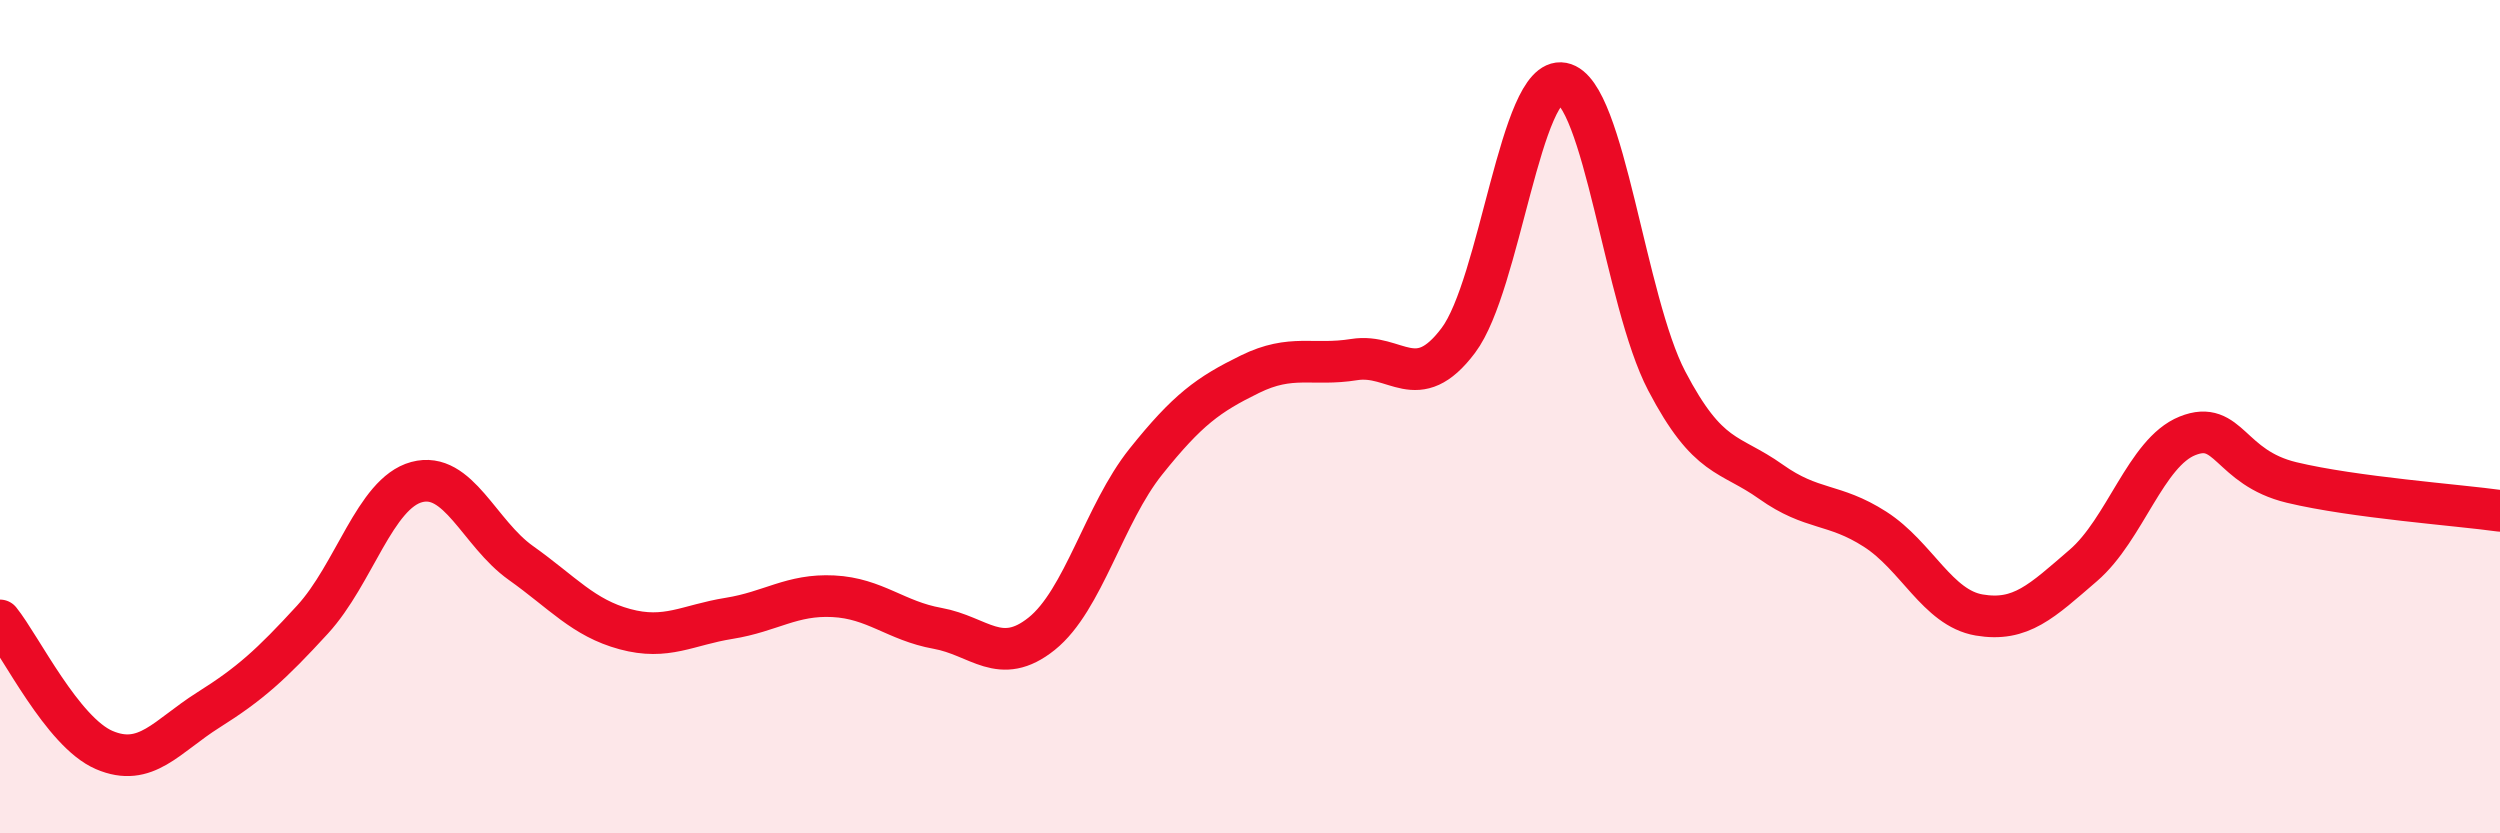
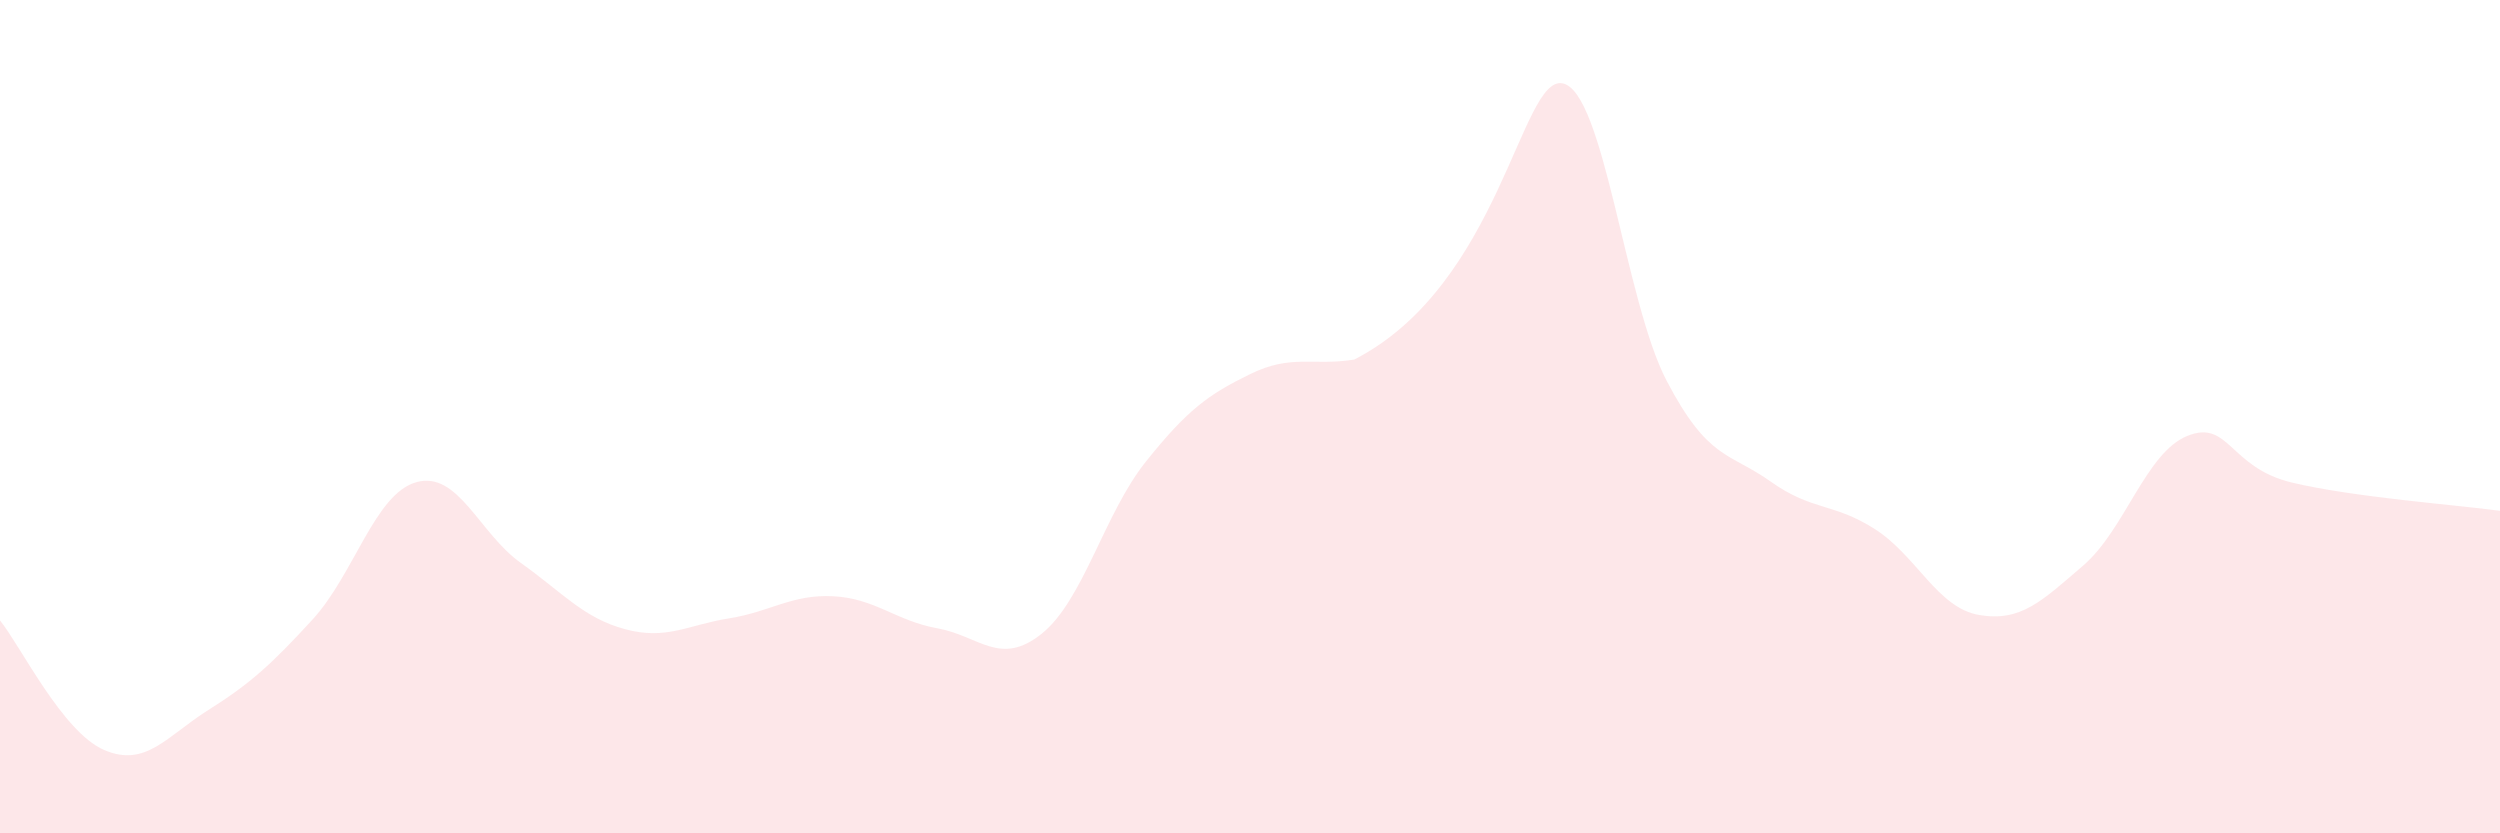
<svg xmlns="http://www.w3.org/2000/svg" width="60" height="20" viewBox="0 0 60 20">
-   <path d="M 0,14.89 C 0.5,15.51 1.5,17.57 2.5,18 C 3.5,18.43 4,17.67 5,17.04 C 6,16.41 6.5,15.96 7.5,14.87 C 8.5,13.78 9,11.84 10,11.57 C 11,11.3 11.5,12.8 12.5,13.51 C 13.5,14.22 14,14.83 15,15.1 C 16,15.37 16.5,15 17.5,14.84 C 18.5,14.68 19,14.26 20,14.31 C 21,14.36 21.5,14.9 22.5,15.08 C 23.5,15.26 24,16.01 25,15.21 C 26,14.41 26.5,12.33 27.5,11.08 C 28.5,9.83 29,9.47 30,8.98 C 31,8.49 31.5,8.79 32.5,8.63 C 33.5,8.47 34,9.5 35,8.17 C 36,6.84 36.5,1.81 37.5,2 C 38.5,2.19 39,7.23 40,9.14 C 41,11.05 41.5,10.85 42.5,11.56 C 43.5,12.27 44,12.06 45,12.7 C 46,13.34 46.5,14.59 47.5,14.76 C 48.5,14.93 49,14.43 50,13.57 C 51,12.71 51.5,10.86 52.5,10.46 C 53.5,10.06 53.5,11.22 55,11.58 C 56.5,11.94 59,12.12 60,12.26L60 20L0 20Z" fill="#EB0A25" opacity="0.1" stroke-linecap="round" stroke-linejoin="round" />
-   <path d="M 0,14.89 C 0.5,15.51 1.5,17.57 2.5,18 C 3.5,18.43 4,17.67 5,17.04 C 6,16.41 6.5,15.96 7.5,14.87 C 8.5,13.78 9,11.84 10,11.57 C 11,11.3 11.5,12.8 12.5,13.51 C 13.5,14.22 14,14.83 15,15.1 C 16,15.37 16.5,15 17.5,14.84 C 18.5,14.68 19,14.26 20,14.31 C 21,14.36 21.5,14.9 22.5,15.08 C 23.5,15.26 24,16.01 25,15.21 C 26,14.41 26.5,12.33 27.5,11.08 C 28.5,9.83 29,9.47 30,8.98 C 31,8.49 31.5,8.79 32.5,8.63 C 33.5,8.47 34,9.5 35,8.17 C 36,6.84 36.5,1.81 37.5,2 C 38.5,2.19 39,7.23 40,9.14 C 41,11.05 41.5,10.85 42.5,11.56 C 43.5,12.27 44,12.06 45,12.7 C 46,13.34 46.5,14.59 47.5,14.76 C 48.5,14.93 49,14.43 50,13.57 C 51,12.71 51.5,10.86 52.5,10.46 C 53.5,10.06 53.5,11.22 55,11.58 C 56.5,11.94 59,12.12 60,12.26" stroke="#EB0A25" stroke-width="1" fill="none" stroke-linecap="round" stroke-linejoin="round" />
+   <path d="M 0,14.89 C 0.5,15.51 1.5,17.57 2.5,18 C 3.5,18.43 4,17.67 5,17.04 C 6,16.41 6.5,15.96 7.5,14.87 C 8.5,13.78 9,11.84 10,11.57 C 11,11.3 11.5,12.8 12.5,13.51 C 13.5,14.22 14,14.83 15,15.1 C 16,15.37 16.5,15 17.5,14.84 C 18.5,14.68 19,14.26 20,14.31 C 21,14.36 21.5,14.9 22.5,15.08 C 23.5,15.26 24,16.01 25,15.21 C 26,14.41 26.5,12.33 27.5,11.08 C 28.5,9.83 29,9.47 30,8.98 C 31,8.49 31.5,8.79 32.5,8.63 C 36,6.84 36.5,1.81 37.5,2 C 38.5,2.19 39,7.23 40,9.14 C 41,11.05 41.5,10.85 42.5,11.56 C 43.5,12.27 44,12.06 45,12.7 C 46,13.34 46.5,14.59 47.5,14.76 C 48.5,14.93 49,14.43 50,13.57 C 51,12.71 51.5,10.86 52.5,10.46 C 53.5,10.06 53.5,11.22 55,11.58 C 56.5,11.94 59,12.12 60,12.26L60 20L0 20Z" fill="#EB0A25" opacity="0.1" stroke-linecap="round" stroke-linejoin="round" />
</svg>